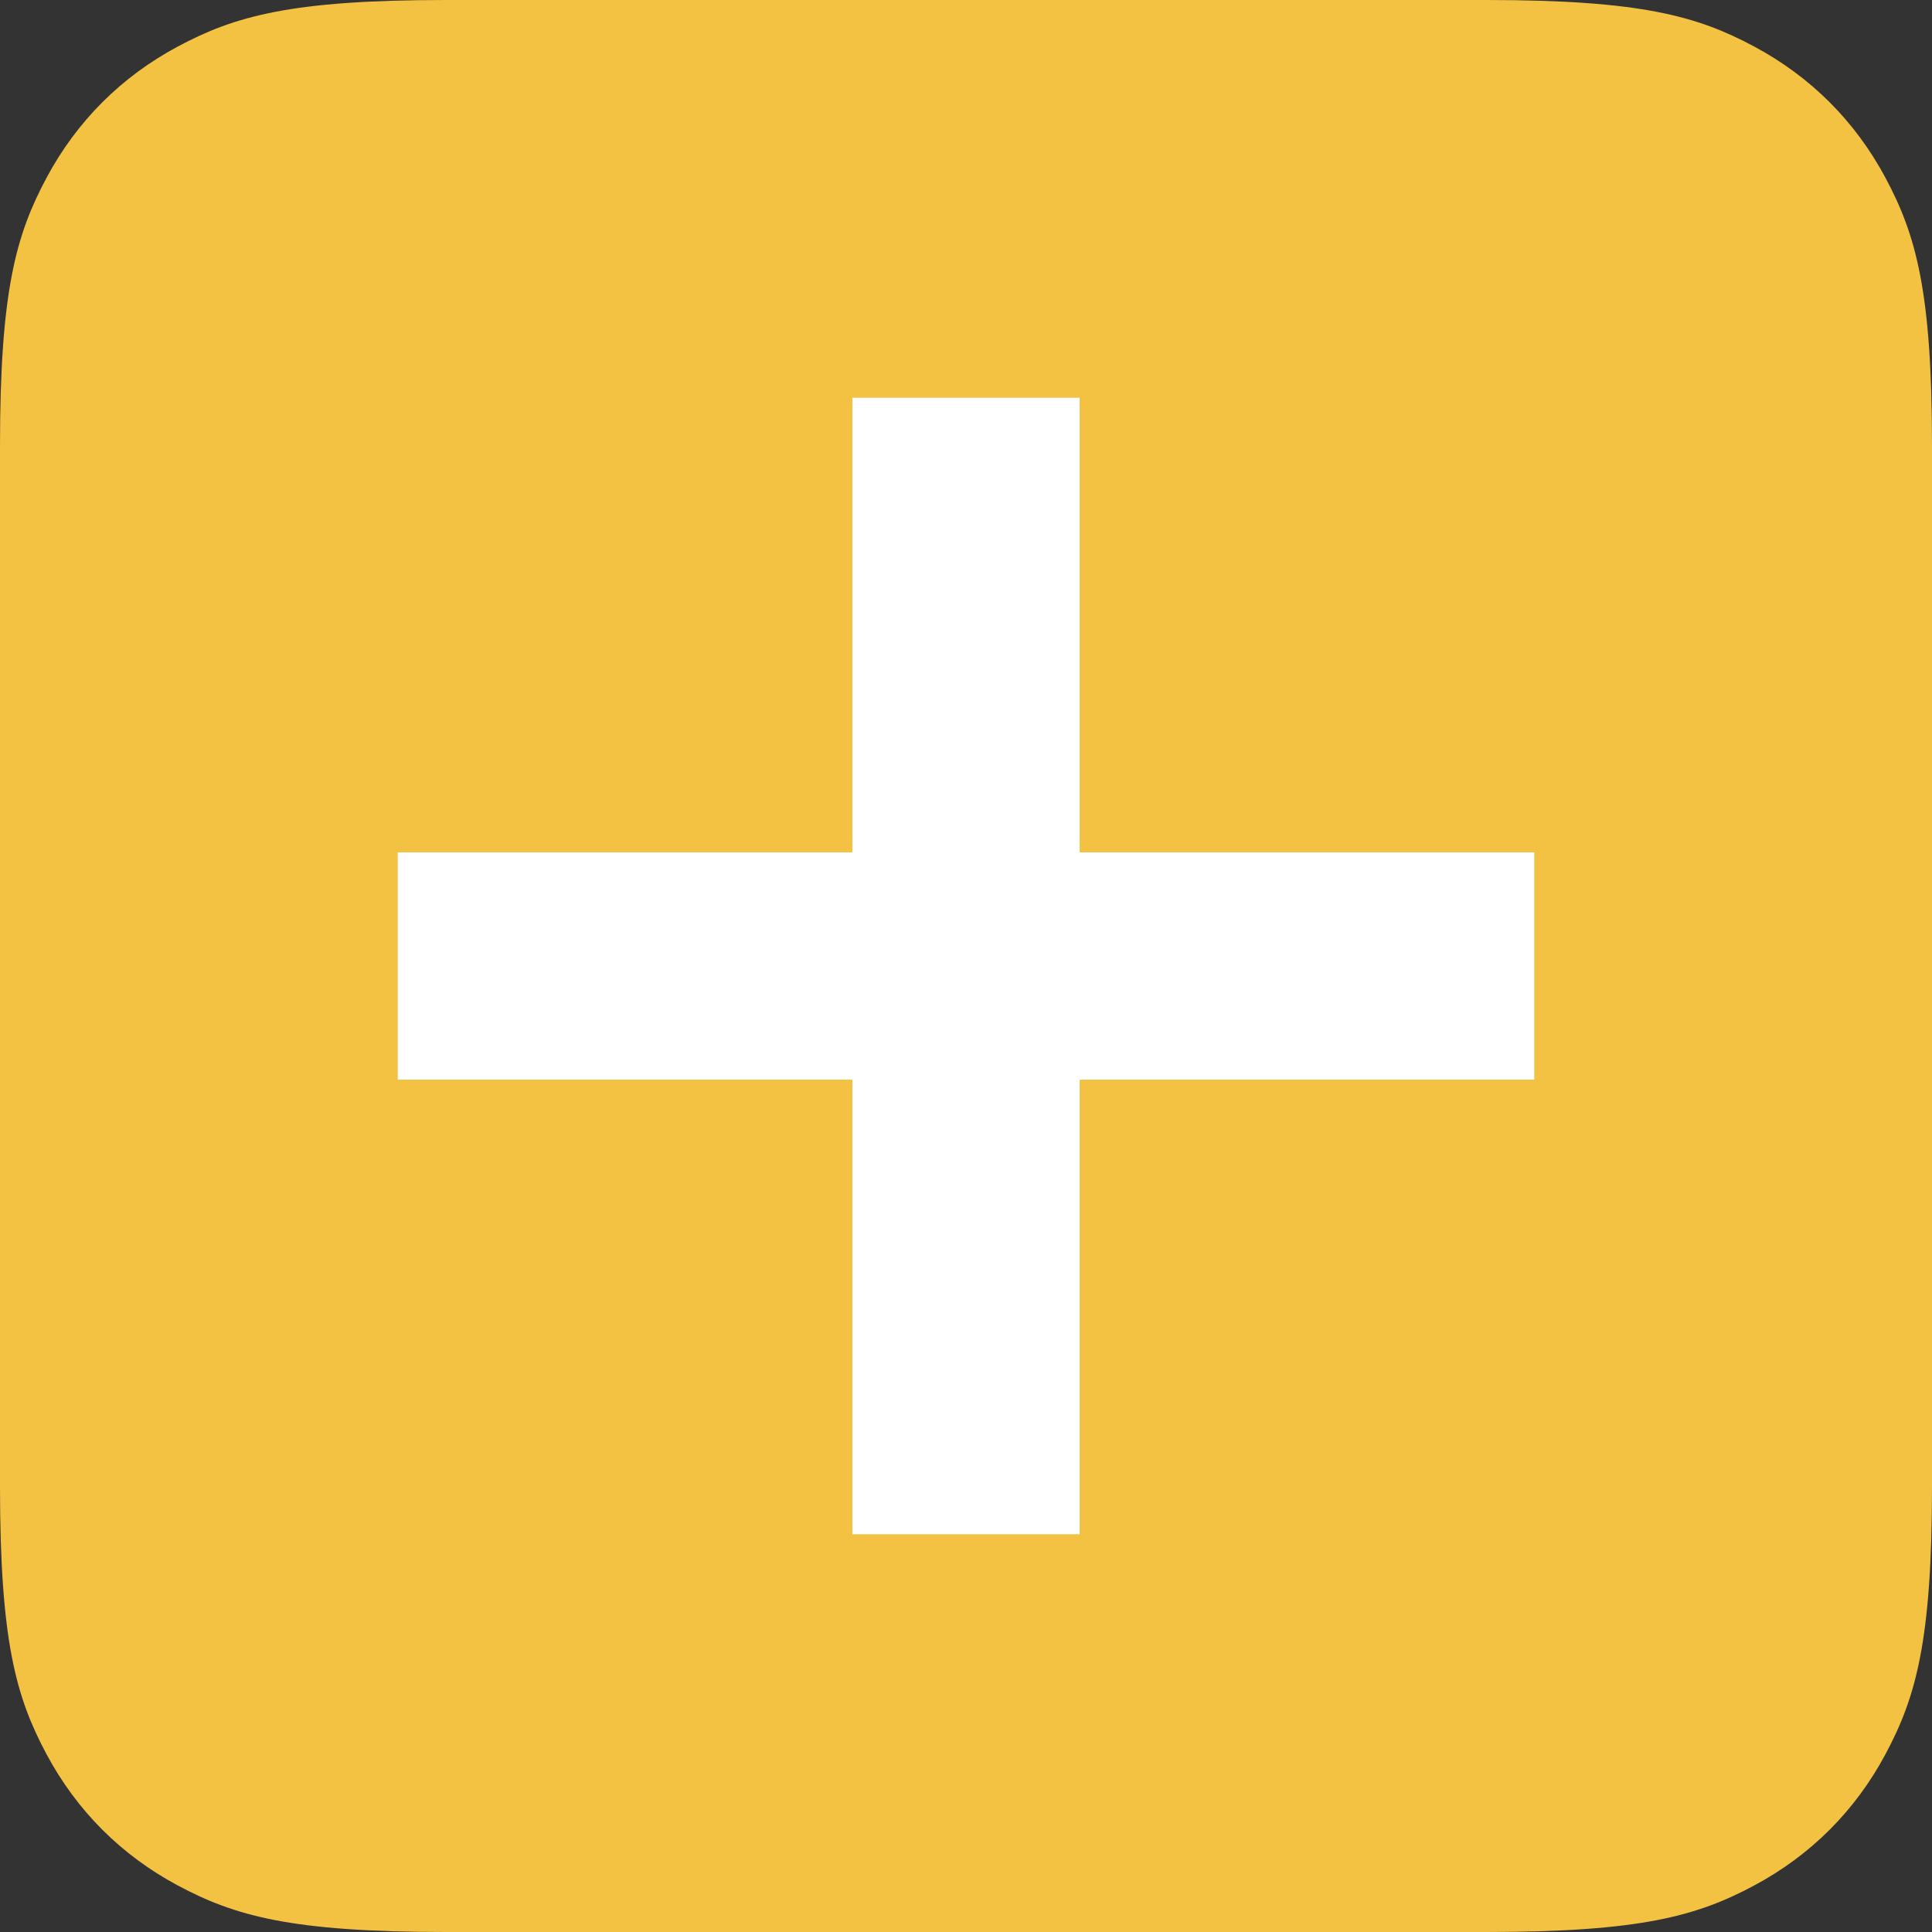
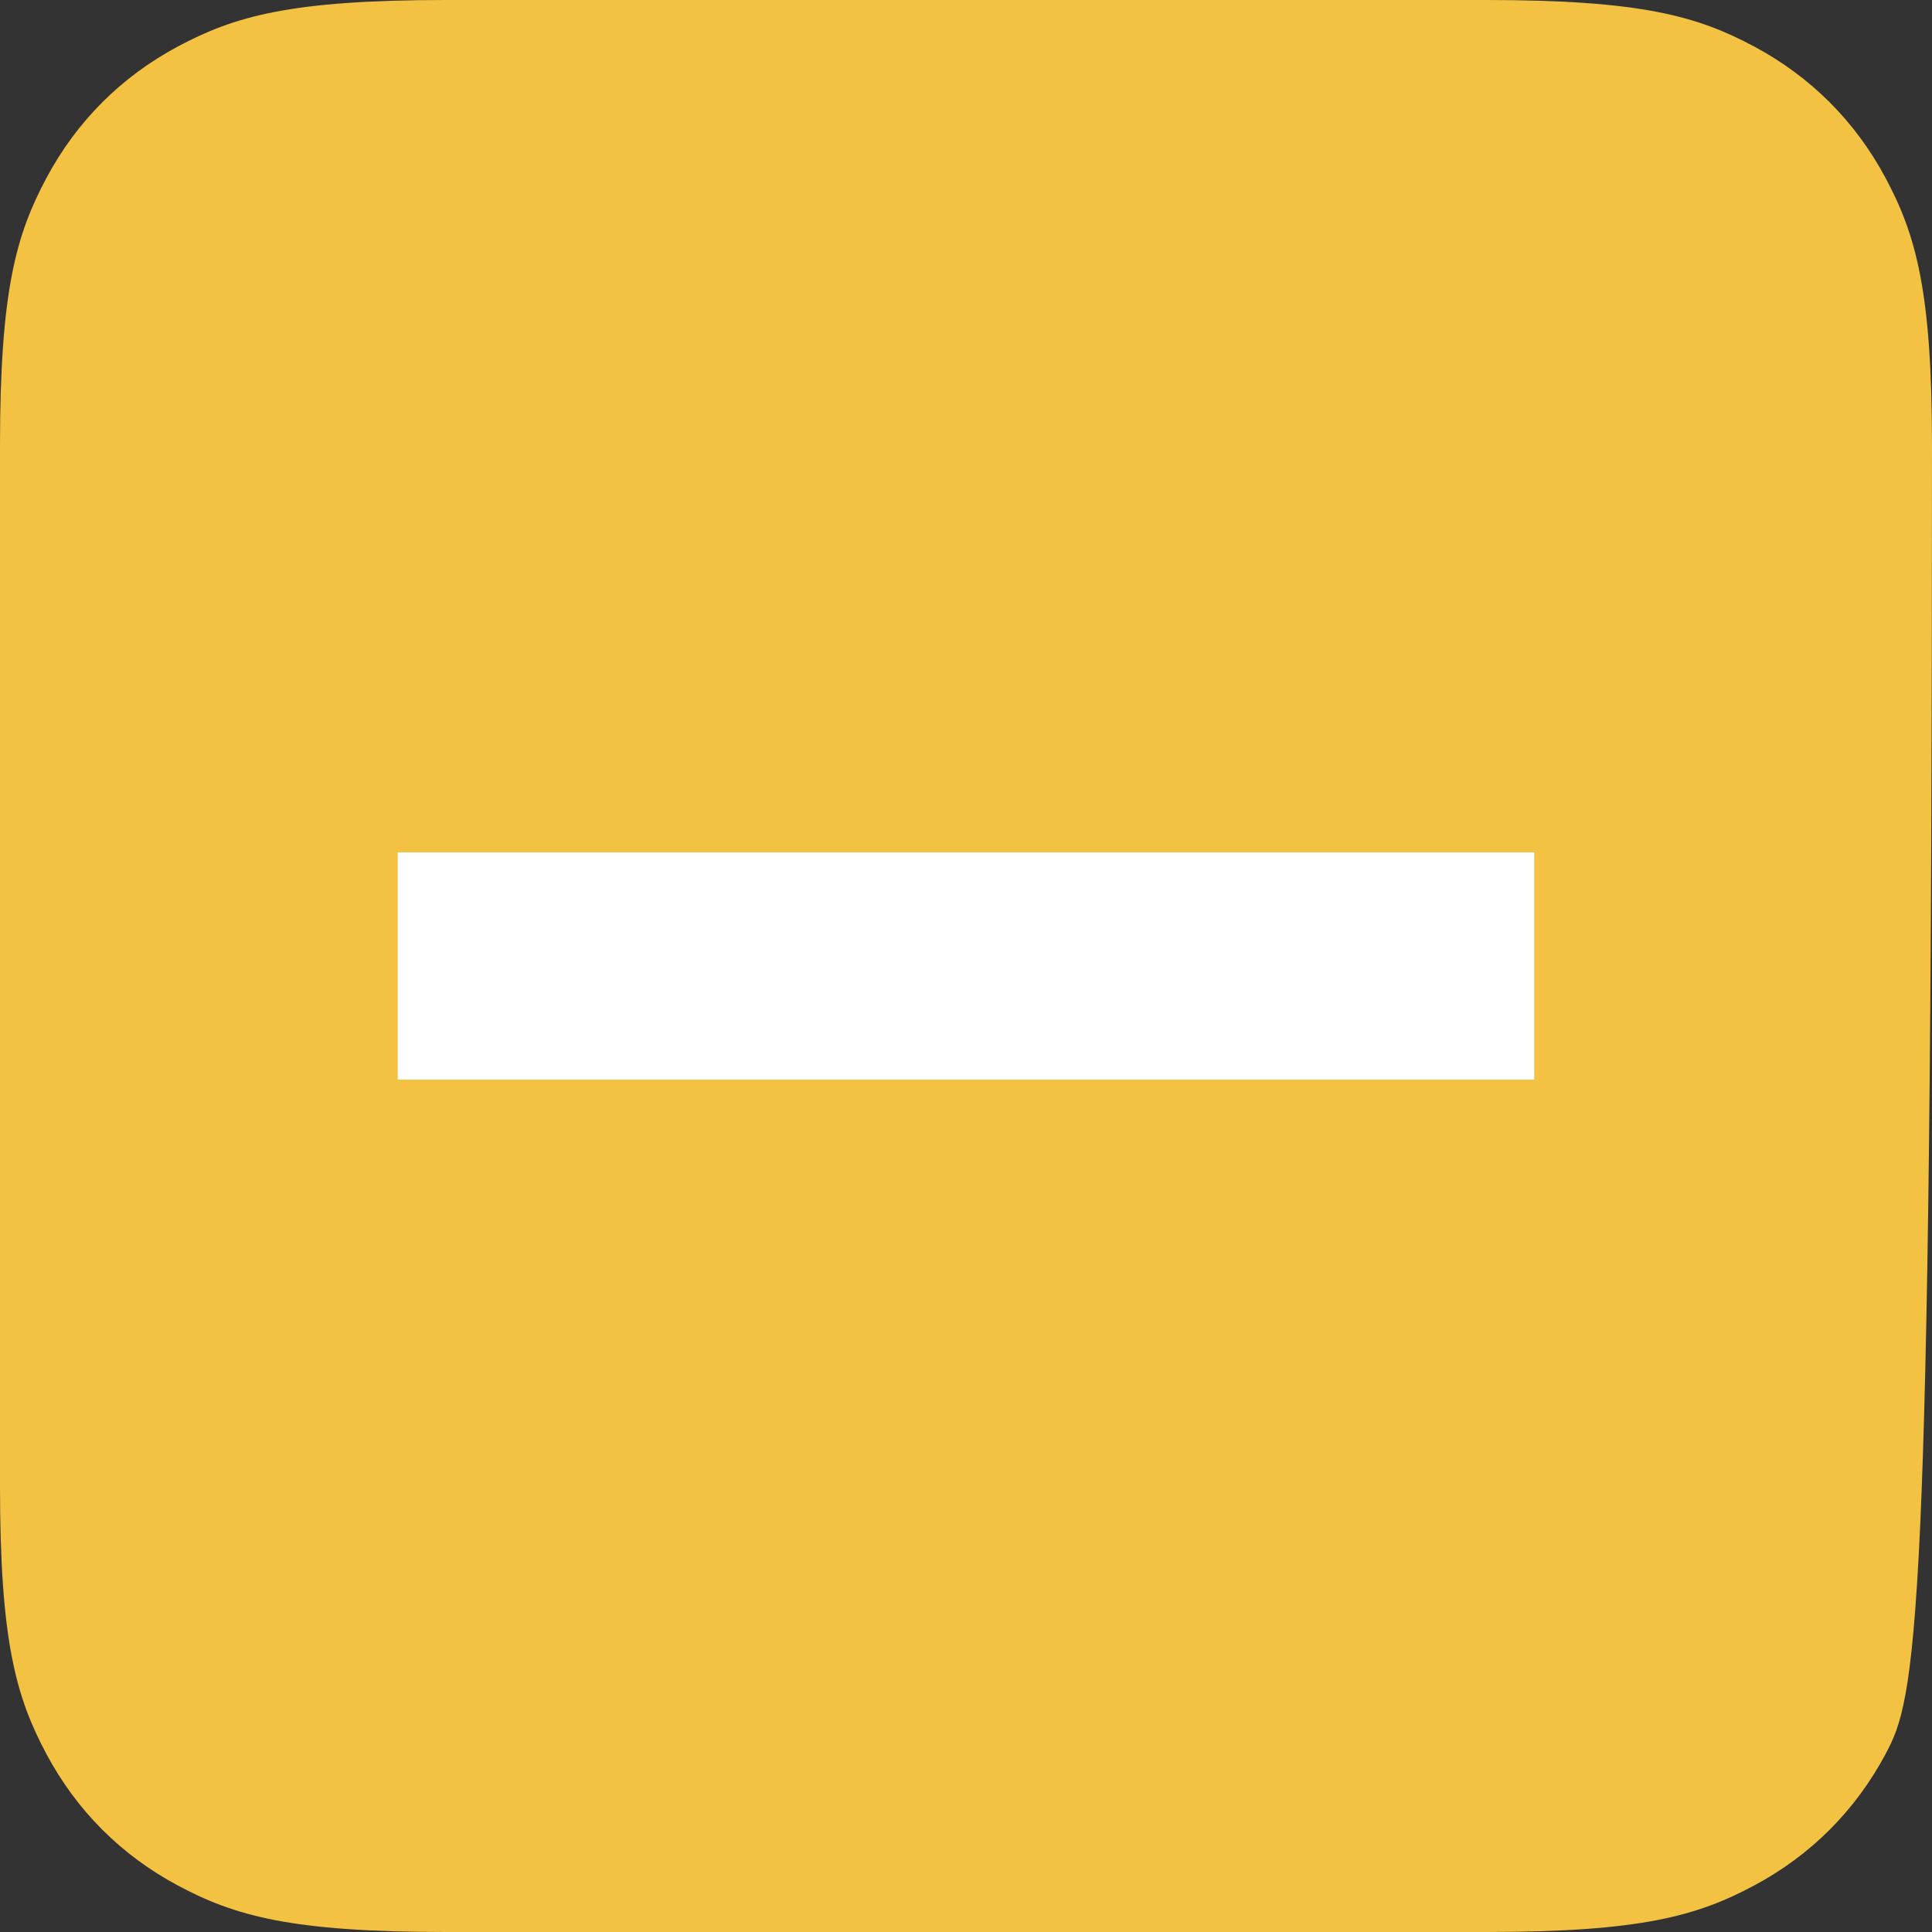
<svg xmlns="http://www.w3.org/2000/svg" width="16px" height="16px" viewBox="0 0 16 16" version="1.1">
  <rect x="0" y="0" width="16" height="16" fill="#333333" stroke="none" />
  <title>Group 4</title>
  <g id="Issue" stroke="none" stroke-width="1" fill="none" fill-rule="evenodd">
    <g id="Paid-CTA-Copy-3" transform="translate(-402, -294)">
      <g id="Group-7" transform="translate(344, 278)">
        <g id="Group-10" transform="translate(0, 3)">
          <g id="Group-4" transform="translate(58, 13)">
-             <path d="M3.692,-1.49161004e-16 L12.308,1.49161004e-16 C13.592,-8.6666839e-17 14.057,0.134 14.527,0.385 C14.996,0.636 15.364,1.004 15.615,1.473 C15.866,1.943 16,2.408 16,3.692 L16,12.308 C16,13.592 15.866,14.057 15.615,14.527 C15.364,14.996 14.996,15.364 14.527,15.615 C14.057,15.866 13.592,16 12.308,16 L3.692,16 C2.408,16 1.943,15.866 1.473,15.615 C1.004,15.364 0.636,14.996 0.385,14.527 C0.134,14.057 5.77778927e-17,13.592 -9.94406695e-17,12.308 L9.94406695e-17,3.692 C-5.77778927e-17,2.408 0.134,1.943 0.385,1.473 C0.636,1.004 1.004,0.636 1.473,0.385 C1.943,0.134 2.408,8.6666839e-17 3.692,-1.49161004e-16 Z" id="Rectangle" fill="#F3C243" />
-             <rect id="Rectangle" fill="#FFFFFF" x="7.059" y="3.294" width="1.882" height="9.412" />
+             <path d="M3.692,-1.49161004e-16 L12.308,1.49161004e-16 C13.592,-8.6666839e-17 14.057,0.134 14.527,0.385 C14.996,0.636 15.364,1.004 15.615,1.473 C15.866,1.943 16,2.408 16,3.692 C16,13.592 15.866,14.057 15.615,14.527 C15.364,14.996 14.996,15.364 14.527,15.615 C14.057,15.866 13.592,16 12.308,16 L3.692,16 C2.408,16 1.943,15.866 1.473,15.615 C1.004,15.364 0.636,14.996 0.385,14.527 C0.134,14.057 5.77778927e-17,13.592 -9.94406695e-17,12.308 L9.94406695e-17,3.692 C-5.77778927e-17,2.408 0.134,1.943 0.385,1.473 C0.636,1.004 1.004,0.636 1.473,0.385 C1.943,0.134 2.408,8.6666839e-17 3.692,-1.49161004e-16 Z" id="Rectangle" fill="#F3C243" />
            <polygon id="Rectangle-Copy-5" fill="#FFFFFF" transform="translate(8, 8) rotate(-90) translate(-8, -8) " points="7.059 3.294 8.941 3.294 8.941 12.706 7.059 12.706" />
          </g>
        </g>
      </g>
    </g>
  </g>
</svg>